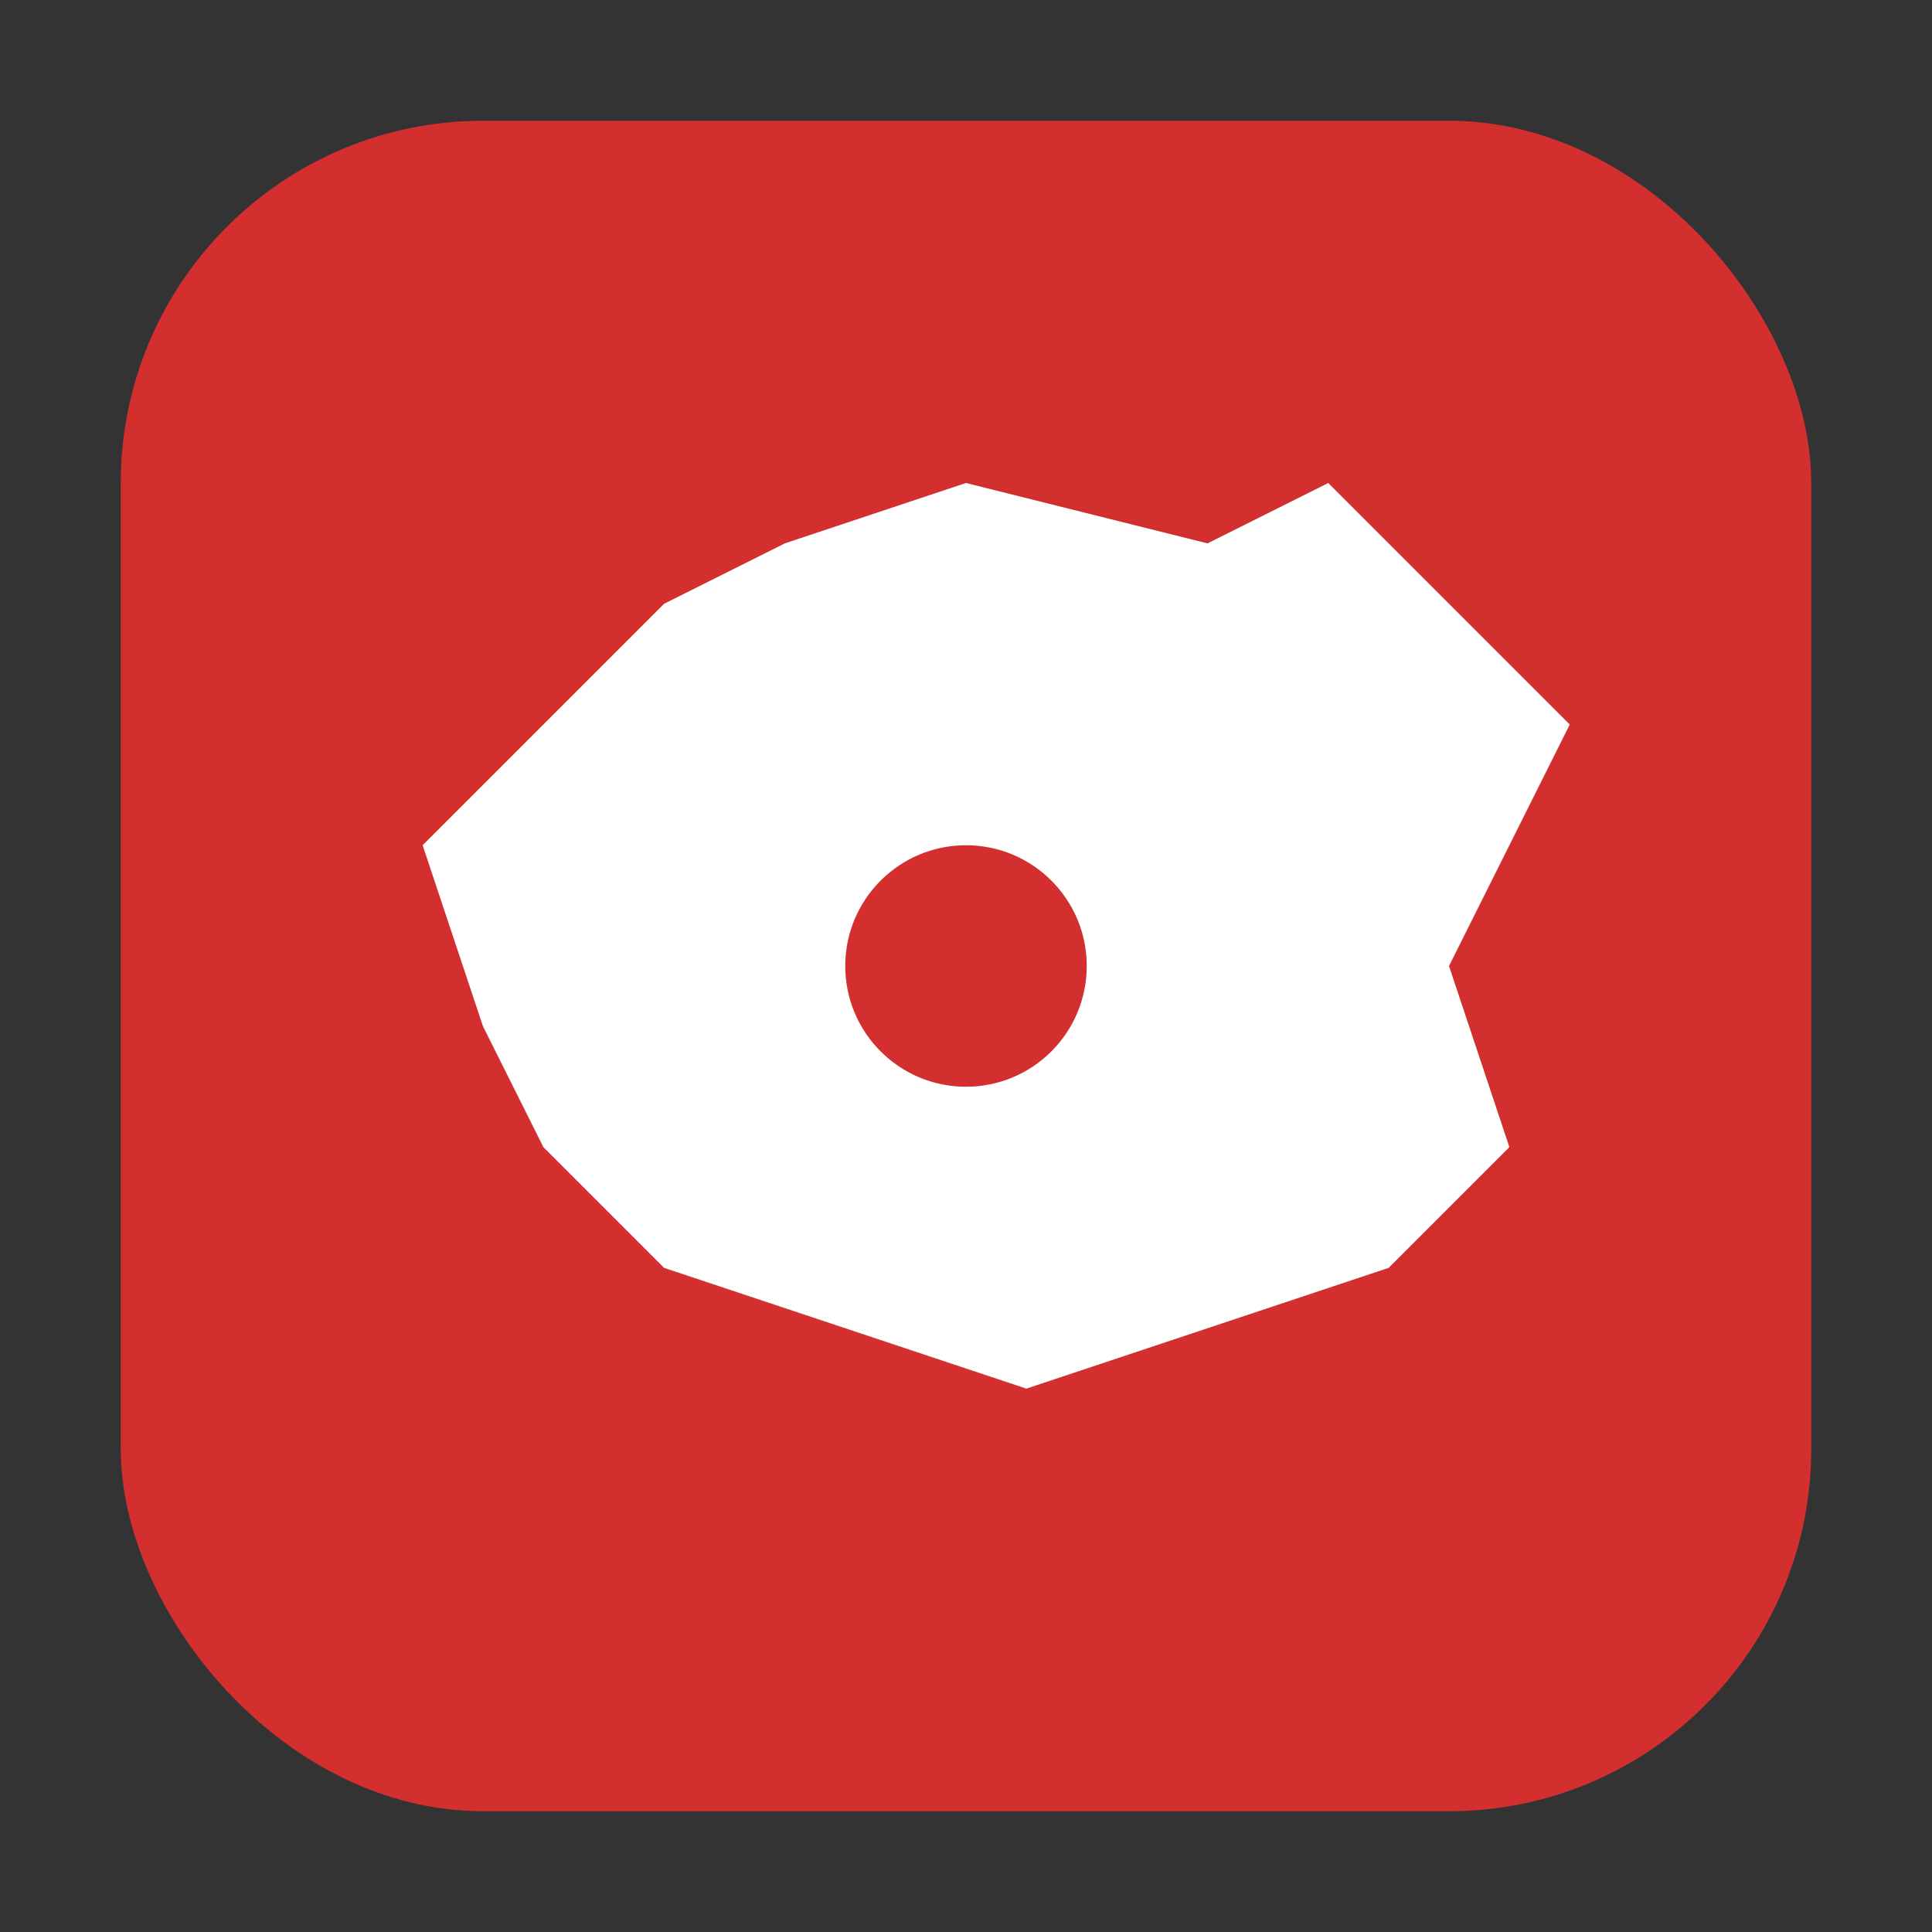
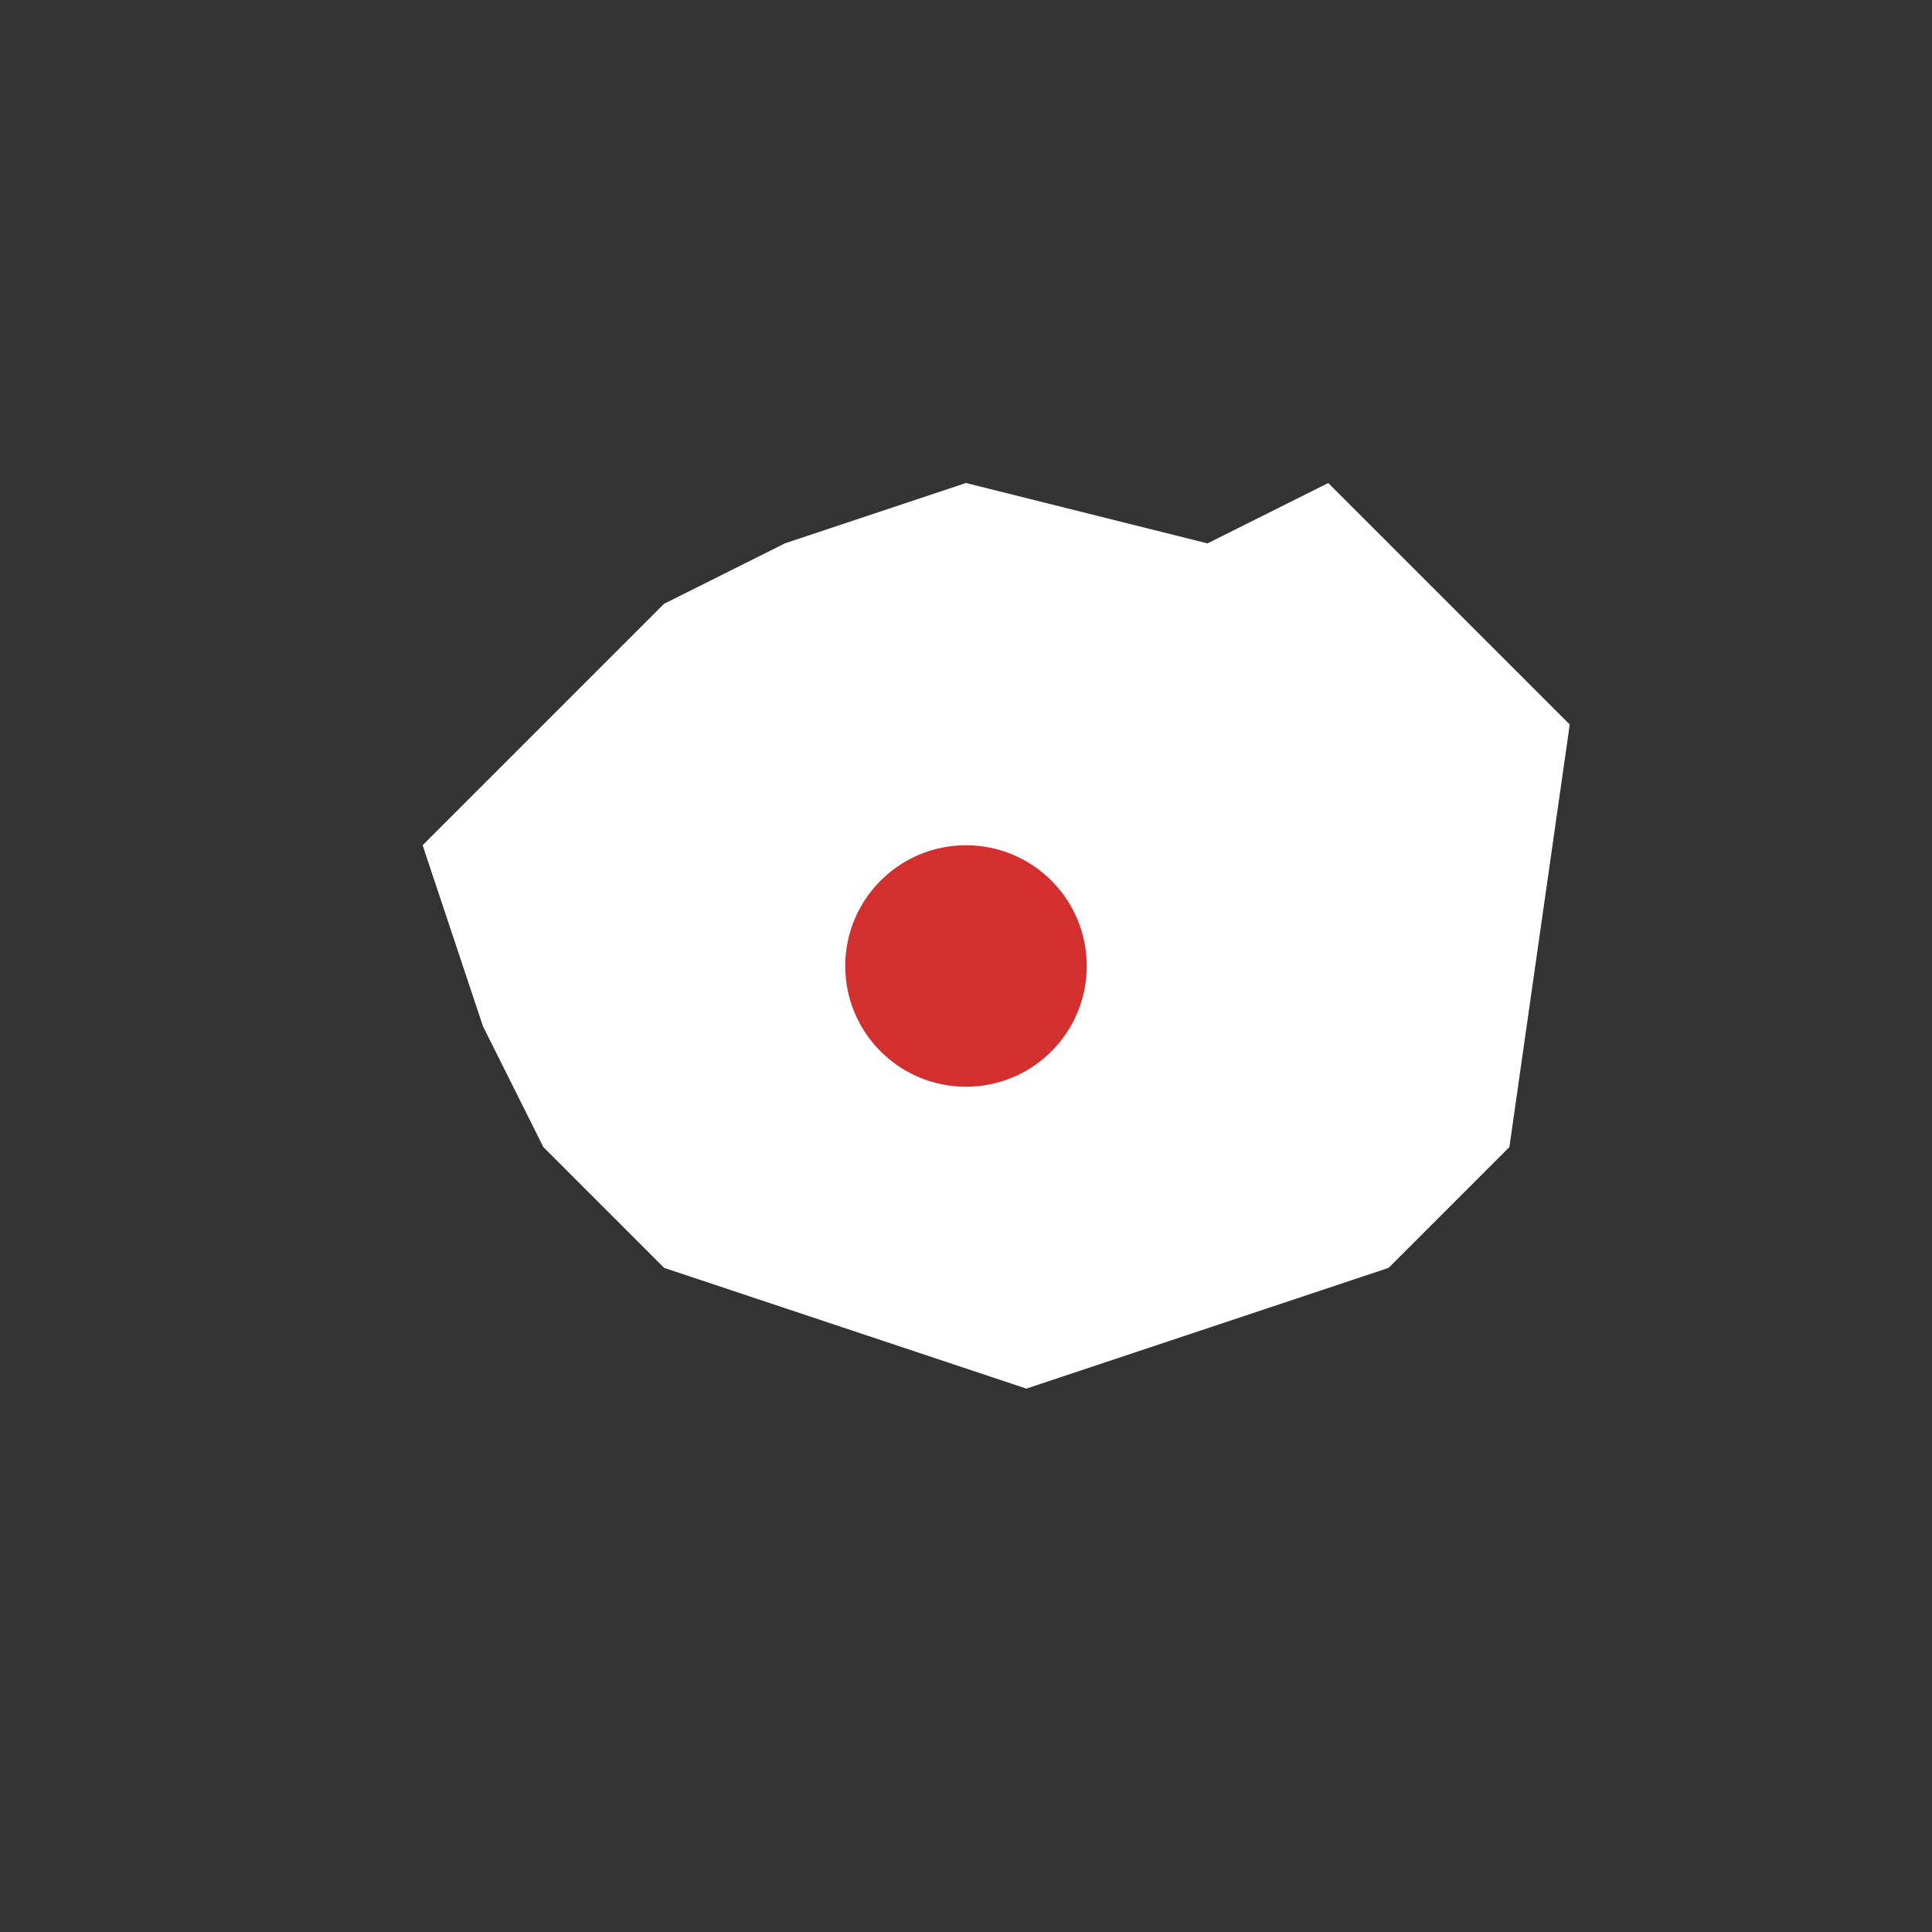
<svg xmlns="http://www.w3.org/2000/svg" viewBox="0 0 32 32" width="32" height="32">
  <rect x="0" y="0" width="32" height="32" fill="#333333" stroke="none" />
-   <rect x="2" y="2" width="28" height="28" rx="6" fill="#d32f2f" />
-   <path d="M16,8 L20,9 L22,8 L24,10 L26,12 L24,16 L25,19 L23,21 L20,22 L17,23 L14,22 L11,21 L9,19 L8,17 L7,14 L9,12 L11,10 L13,9 Z" fill="white" stroke="none" />
+   <path d="M16,8 L20,9 L22,8 L24,10 L26,12 L25,19 L23,21 L20,22 L17,23 L14,22 L11,21 L9,19 L8,17 L7,14 L9,12 L11,10 L13,9 Z" fill="white" stroke="none" />
  <circle cx="16" cy="16" r="2" fill="#d32f2f" />
</svg>